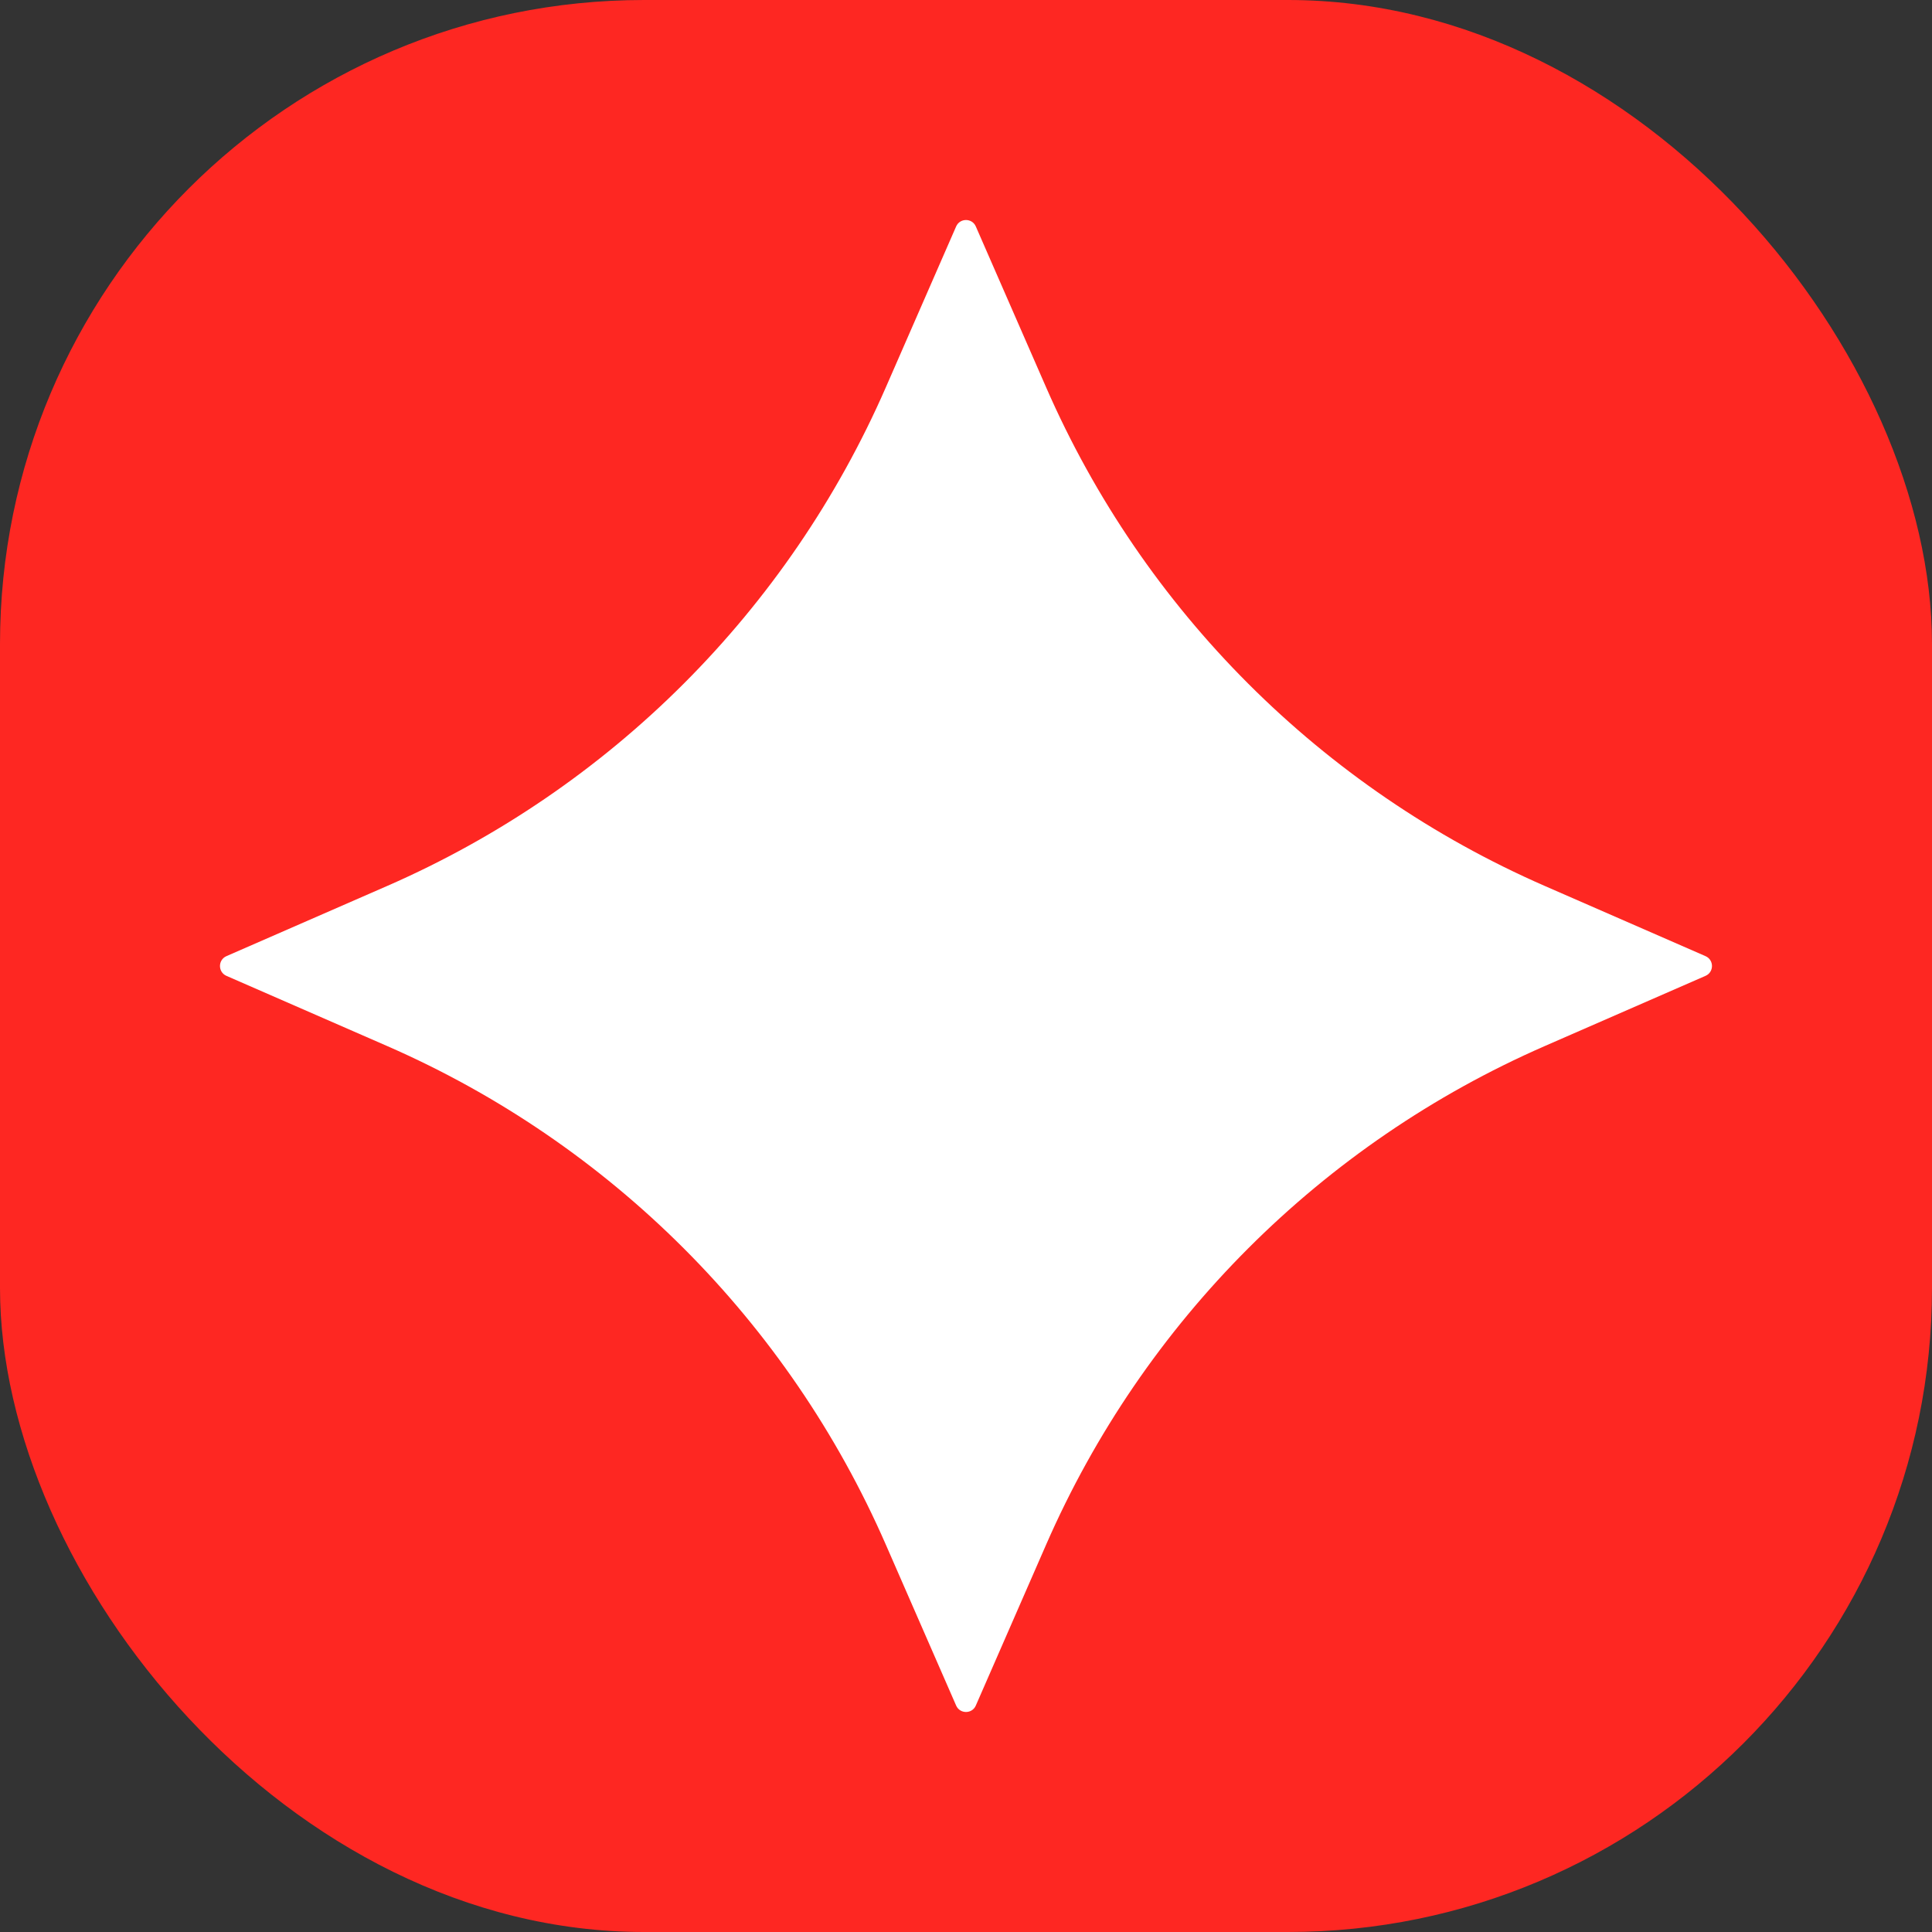
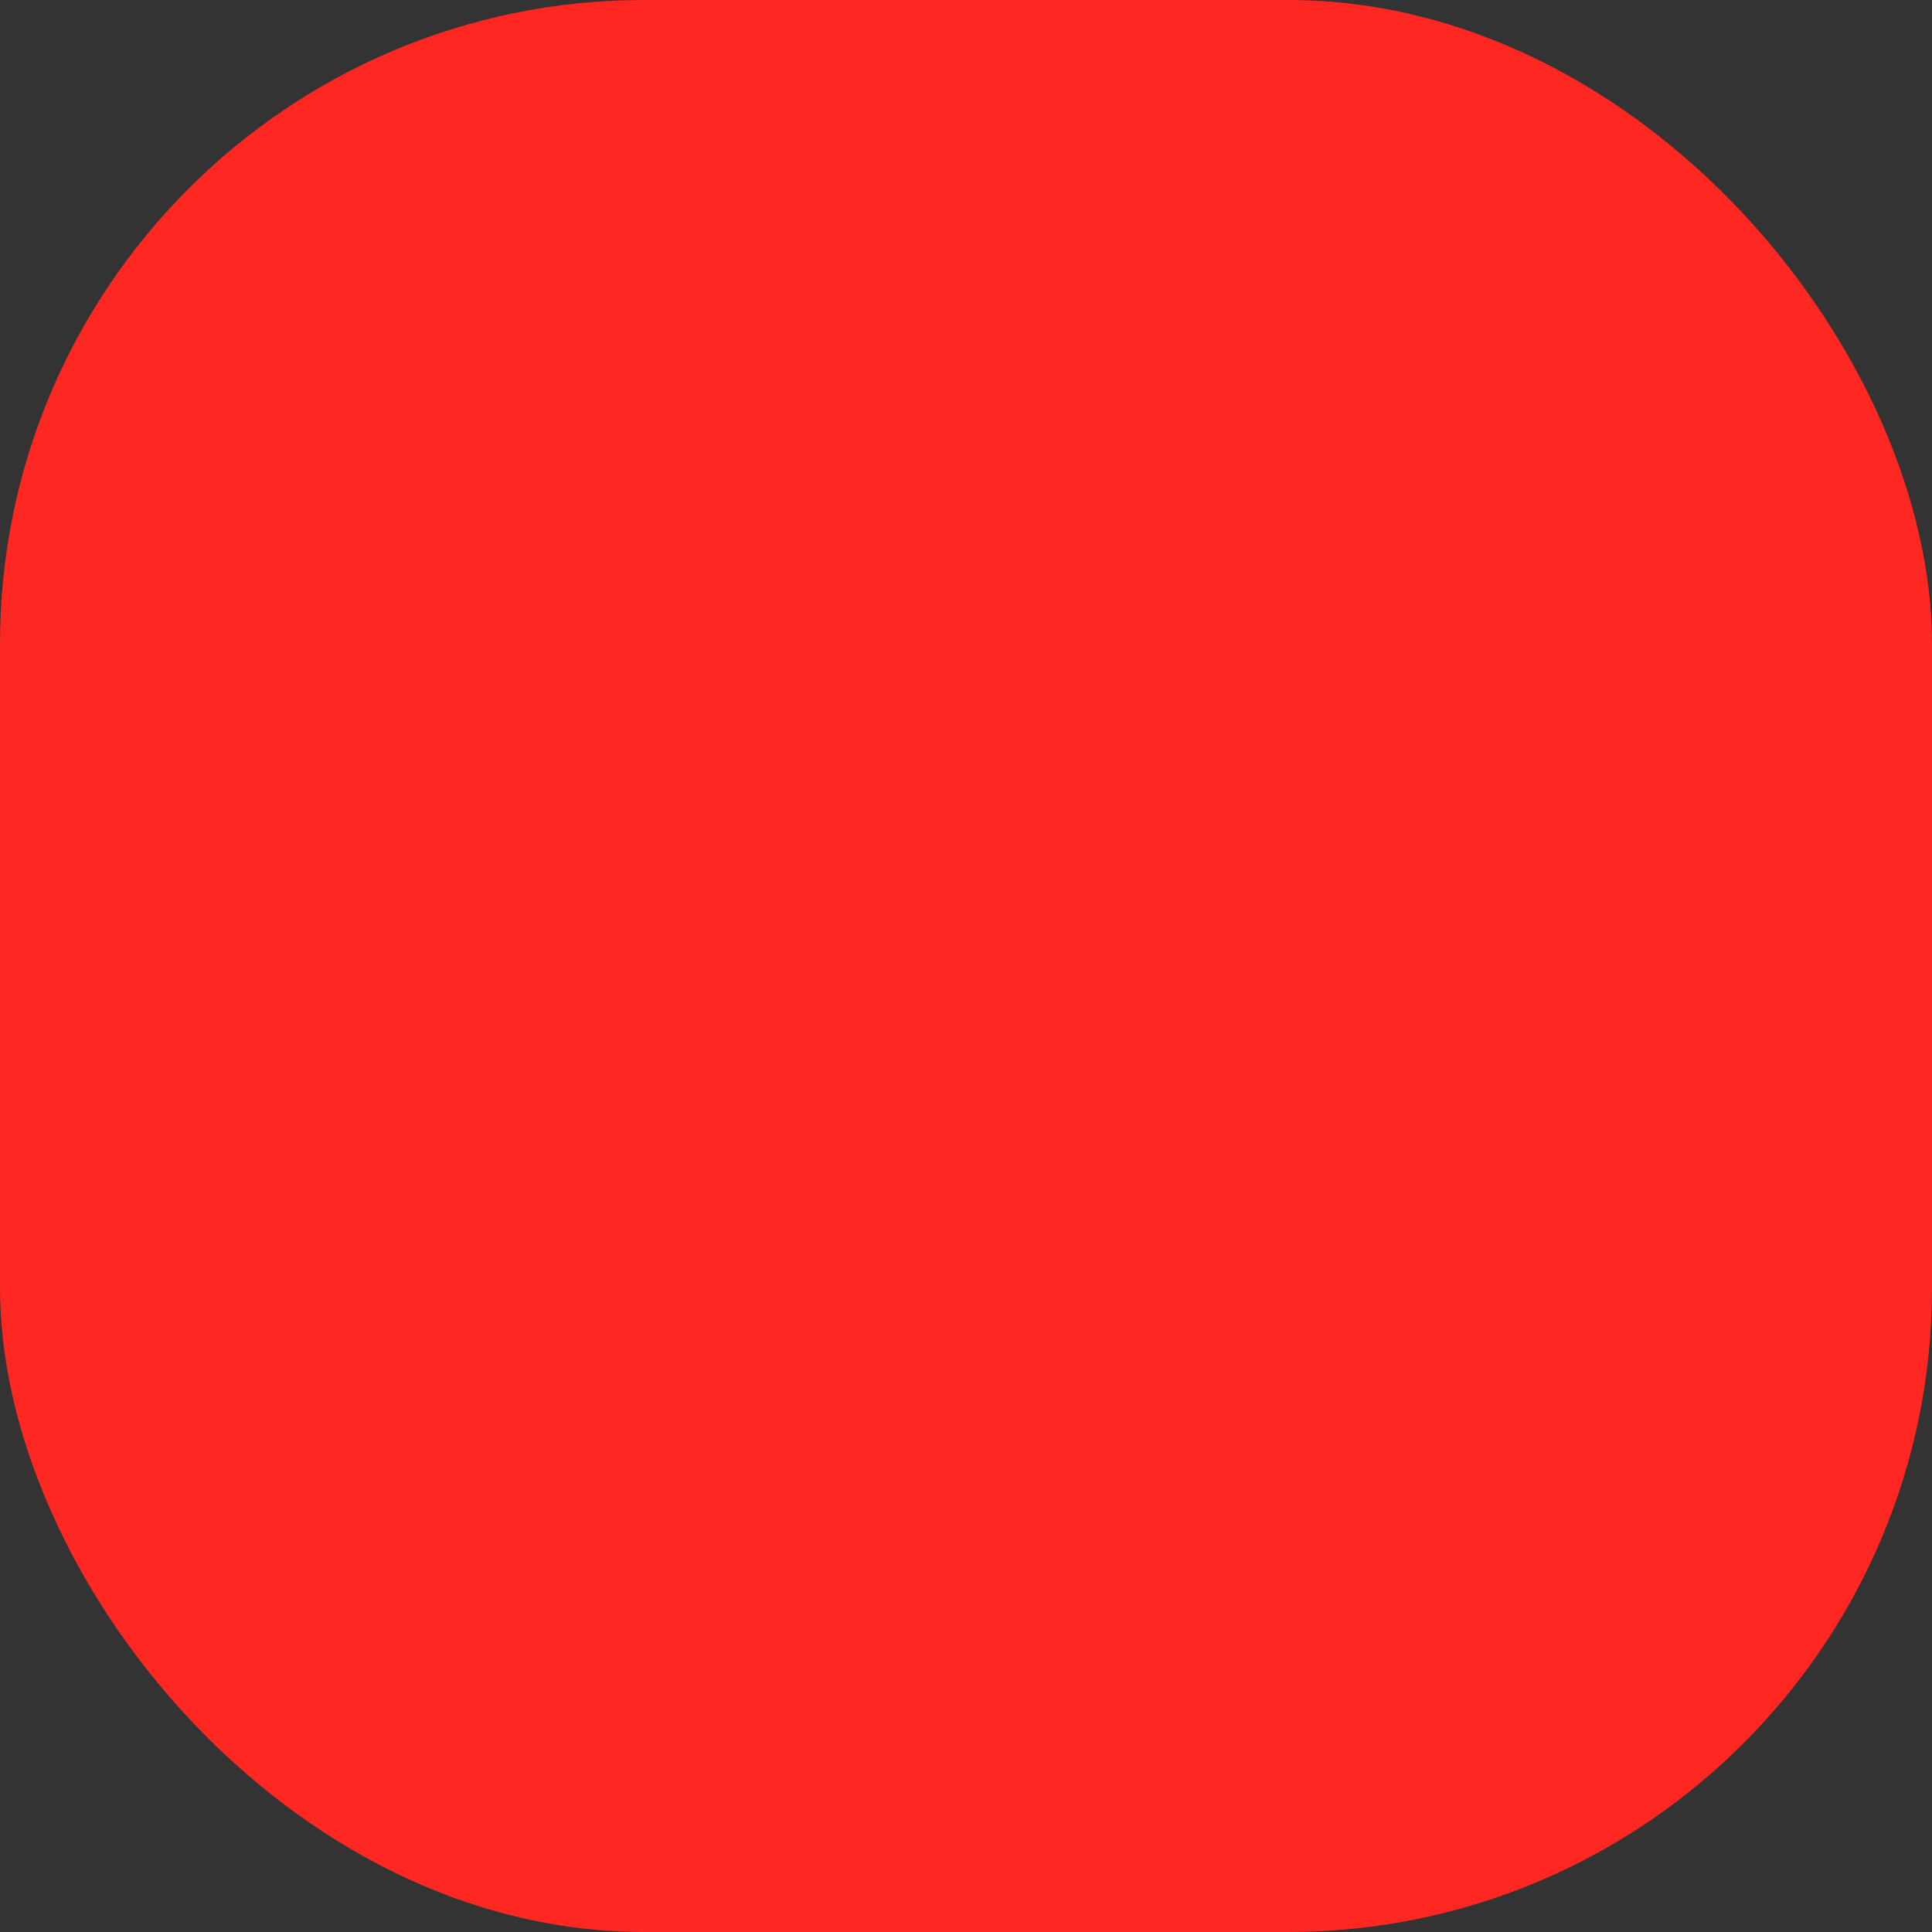
<svg xmlns="http://www.w3.org/2000/svg" width="40" height="40" viewBox="0 0 40 40" fill="none">
  <rect x="0" y="0" width="40" height="40" fill="#333333" stroke="none" />
  <g clip-path="url(#clip0_2560_1178)">
    <rect width="40" height="40" rx="13.333" fill="#FE2722" />
-     <path d="M19.796 4.688C19.874 4.511 20.126 4.511 20.203 4.688L21.659 8.02C23.676 12.638 27.362 16.323 31.979 18.341L35.311 19.796C35.489 19.874 35.489 20.126 35.311 20.204L31.979 21.659C27.362 23.677 23.676 27.362 21.659 31.98L20.203 35.312C20.126 35.489 19.874 35.489 19.796 35.312L18.34 31.98C16.323 27.362 12.637 23.677 8.02 21.659L4.688 20.204C4.51 20.126 4.51 19.874 4.688 19.796L8.02 18.341C12.637 16.323 16.323 12.638 18.34 8.02L19.796 4.688Z" fill="white" />
  </g>
  <defs>
    <clipPath id="clip0_2560_1178">
      <rect width="40" height="40" fill="white" />
    </clipPath>
  </defs>
</svg>